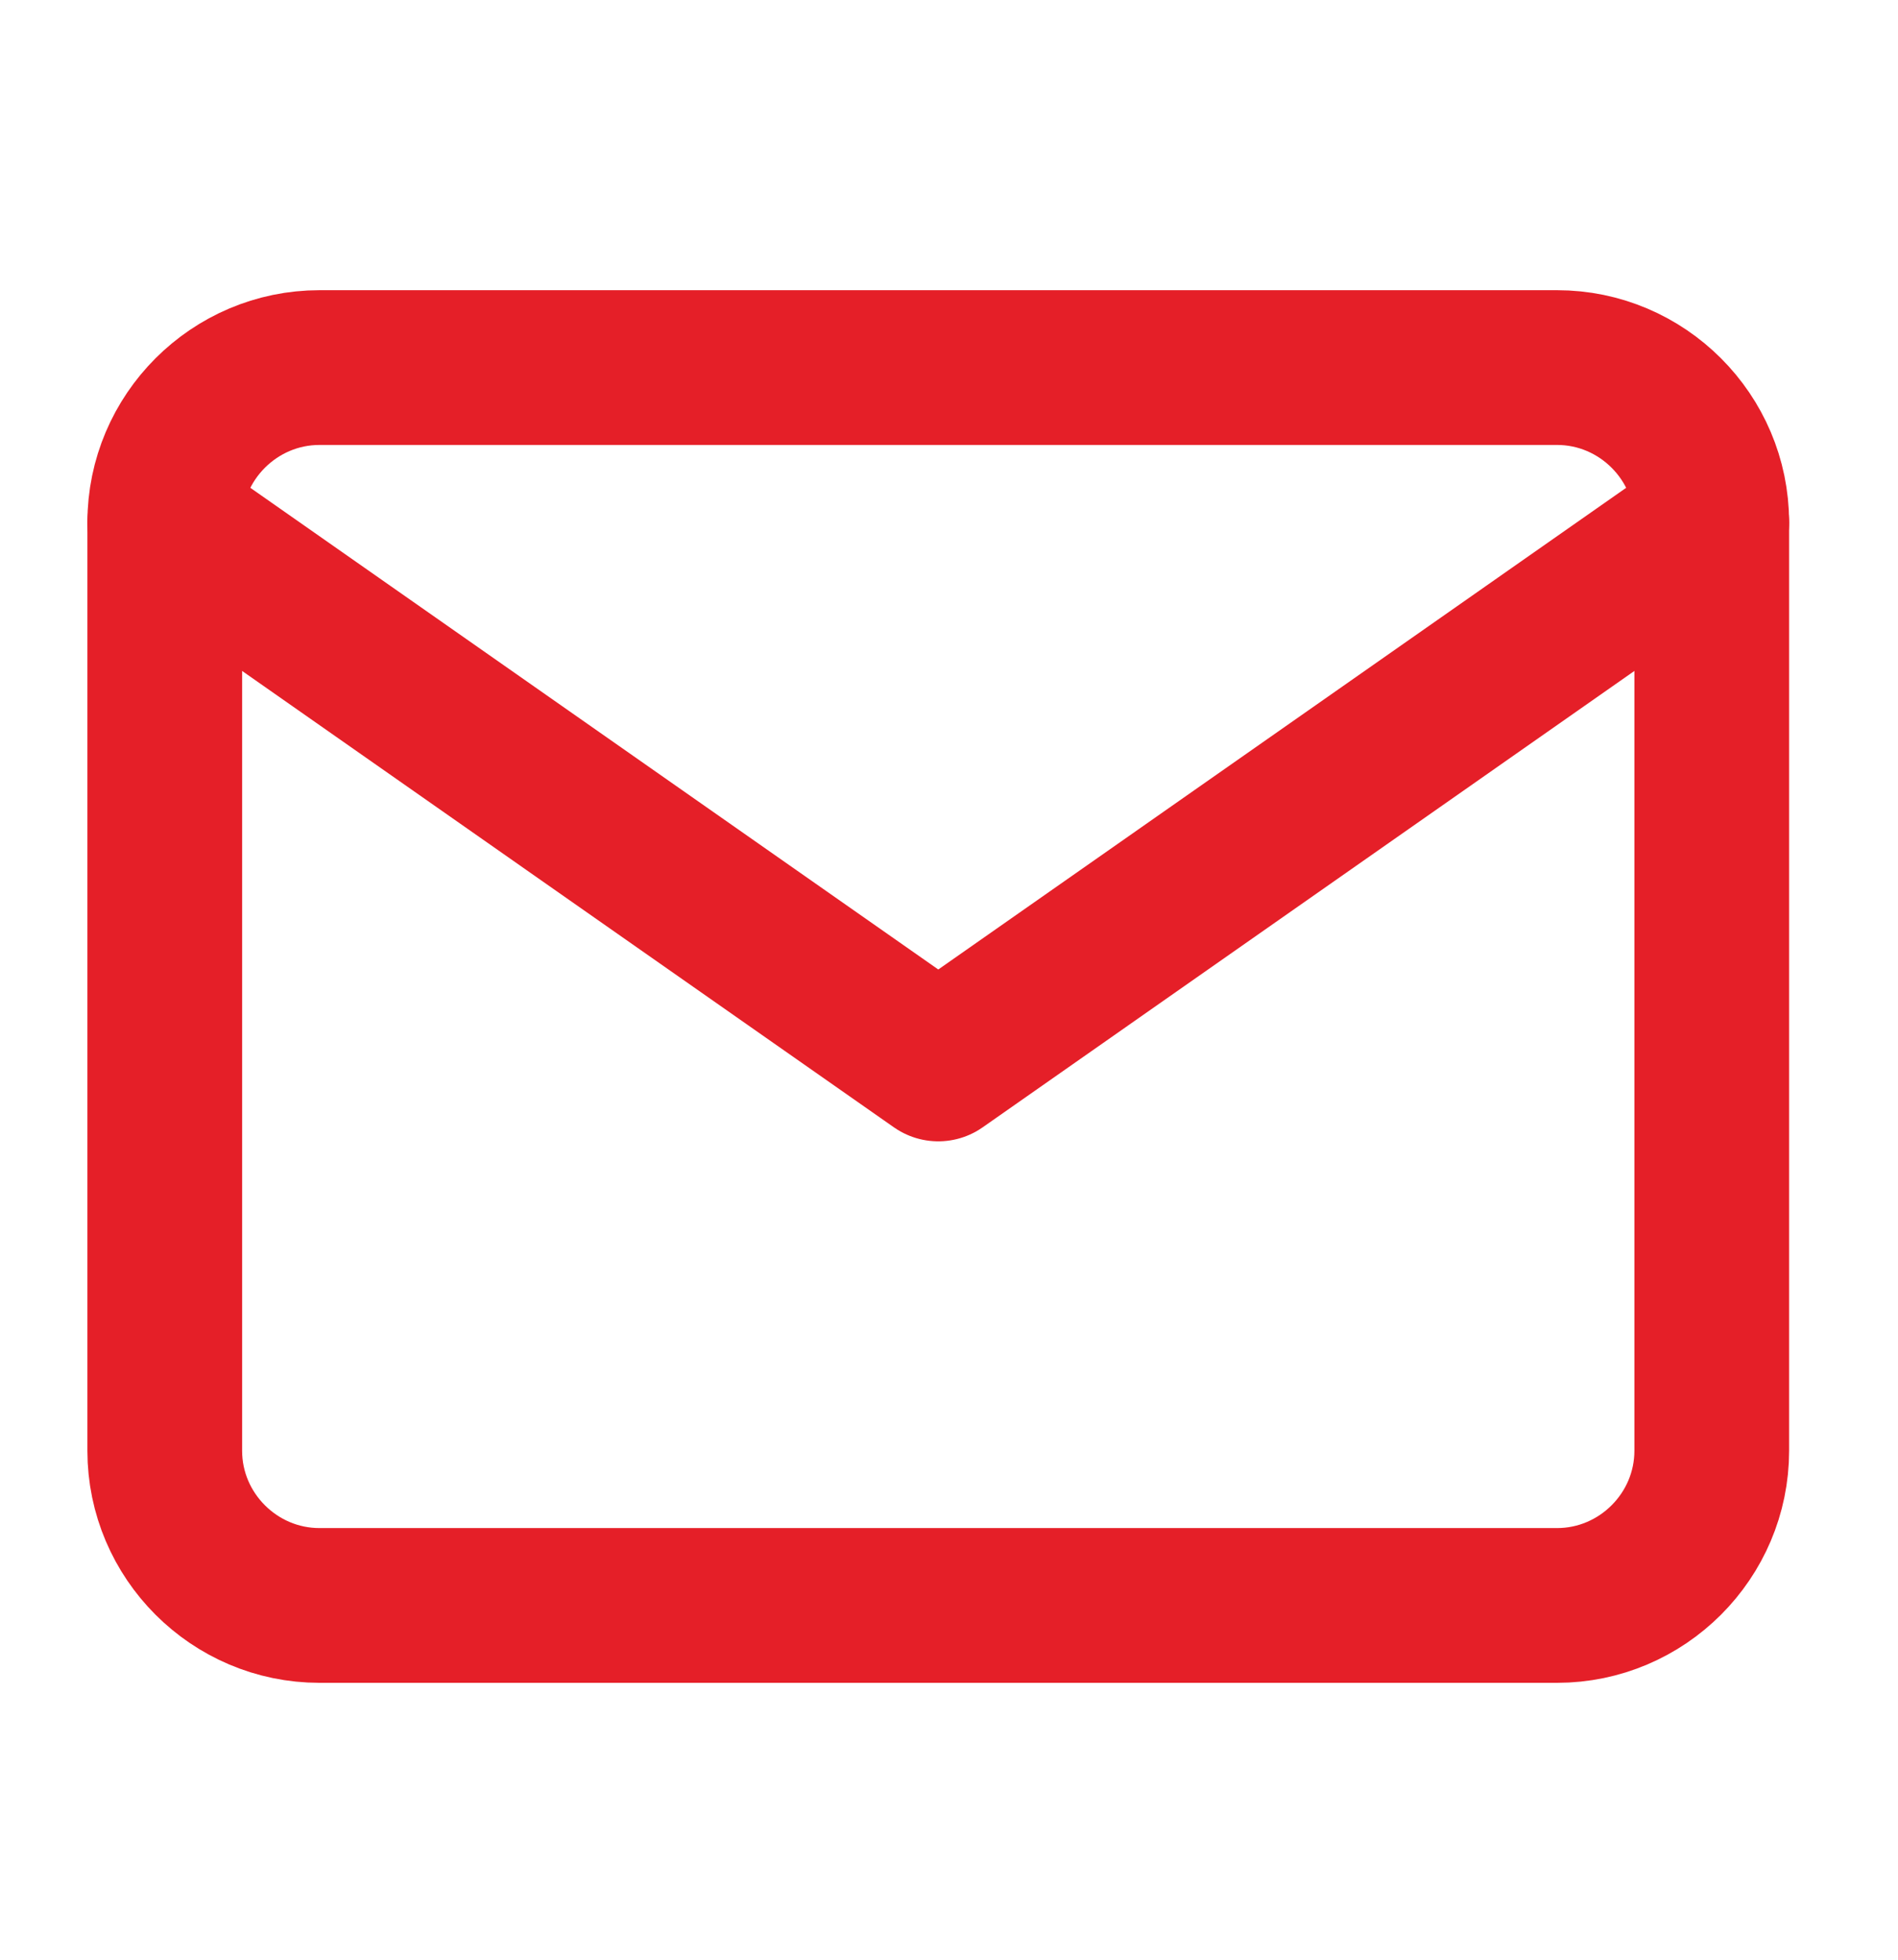
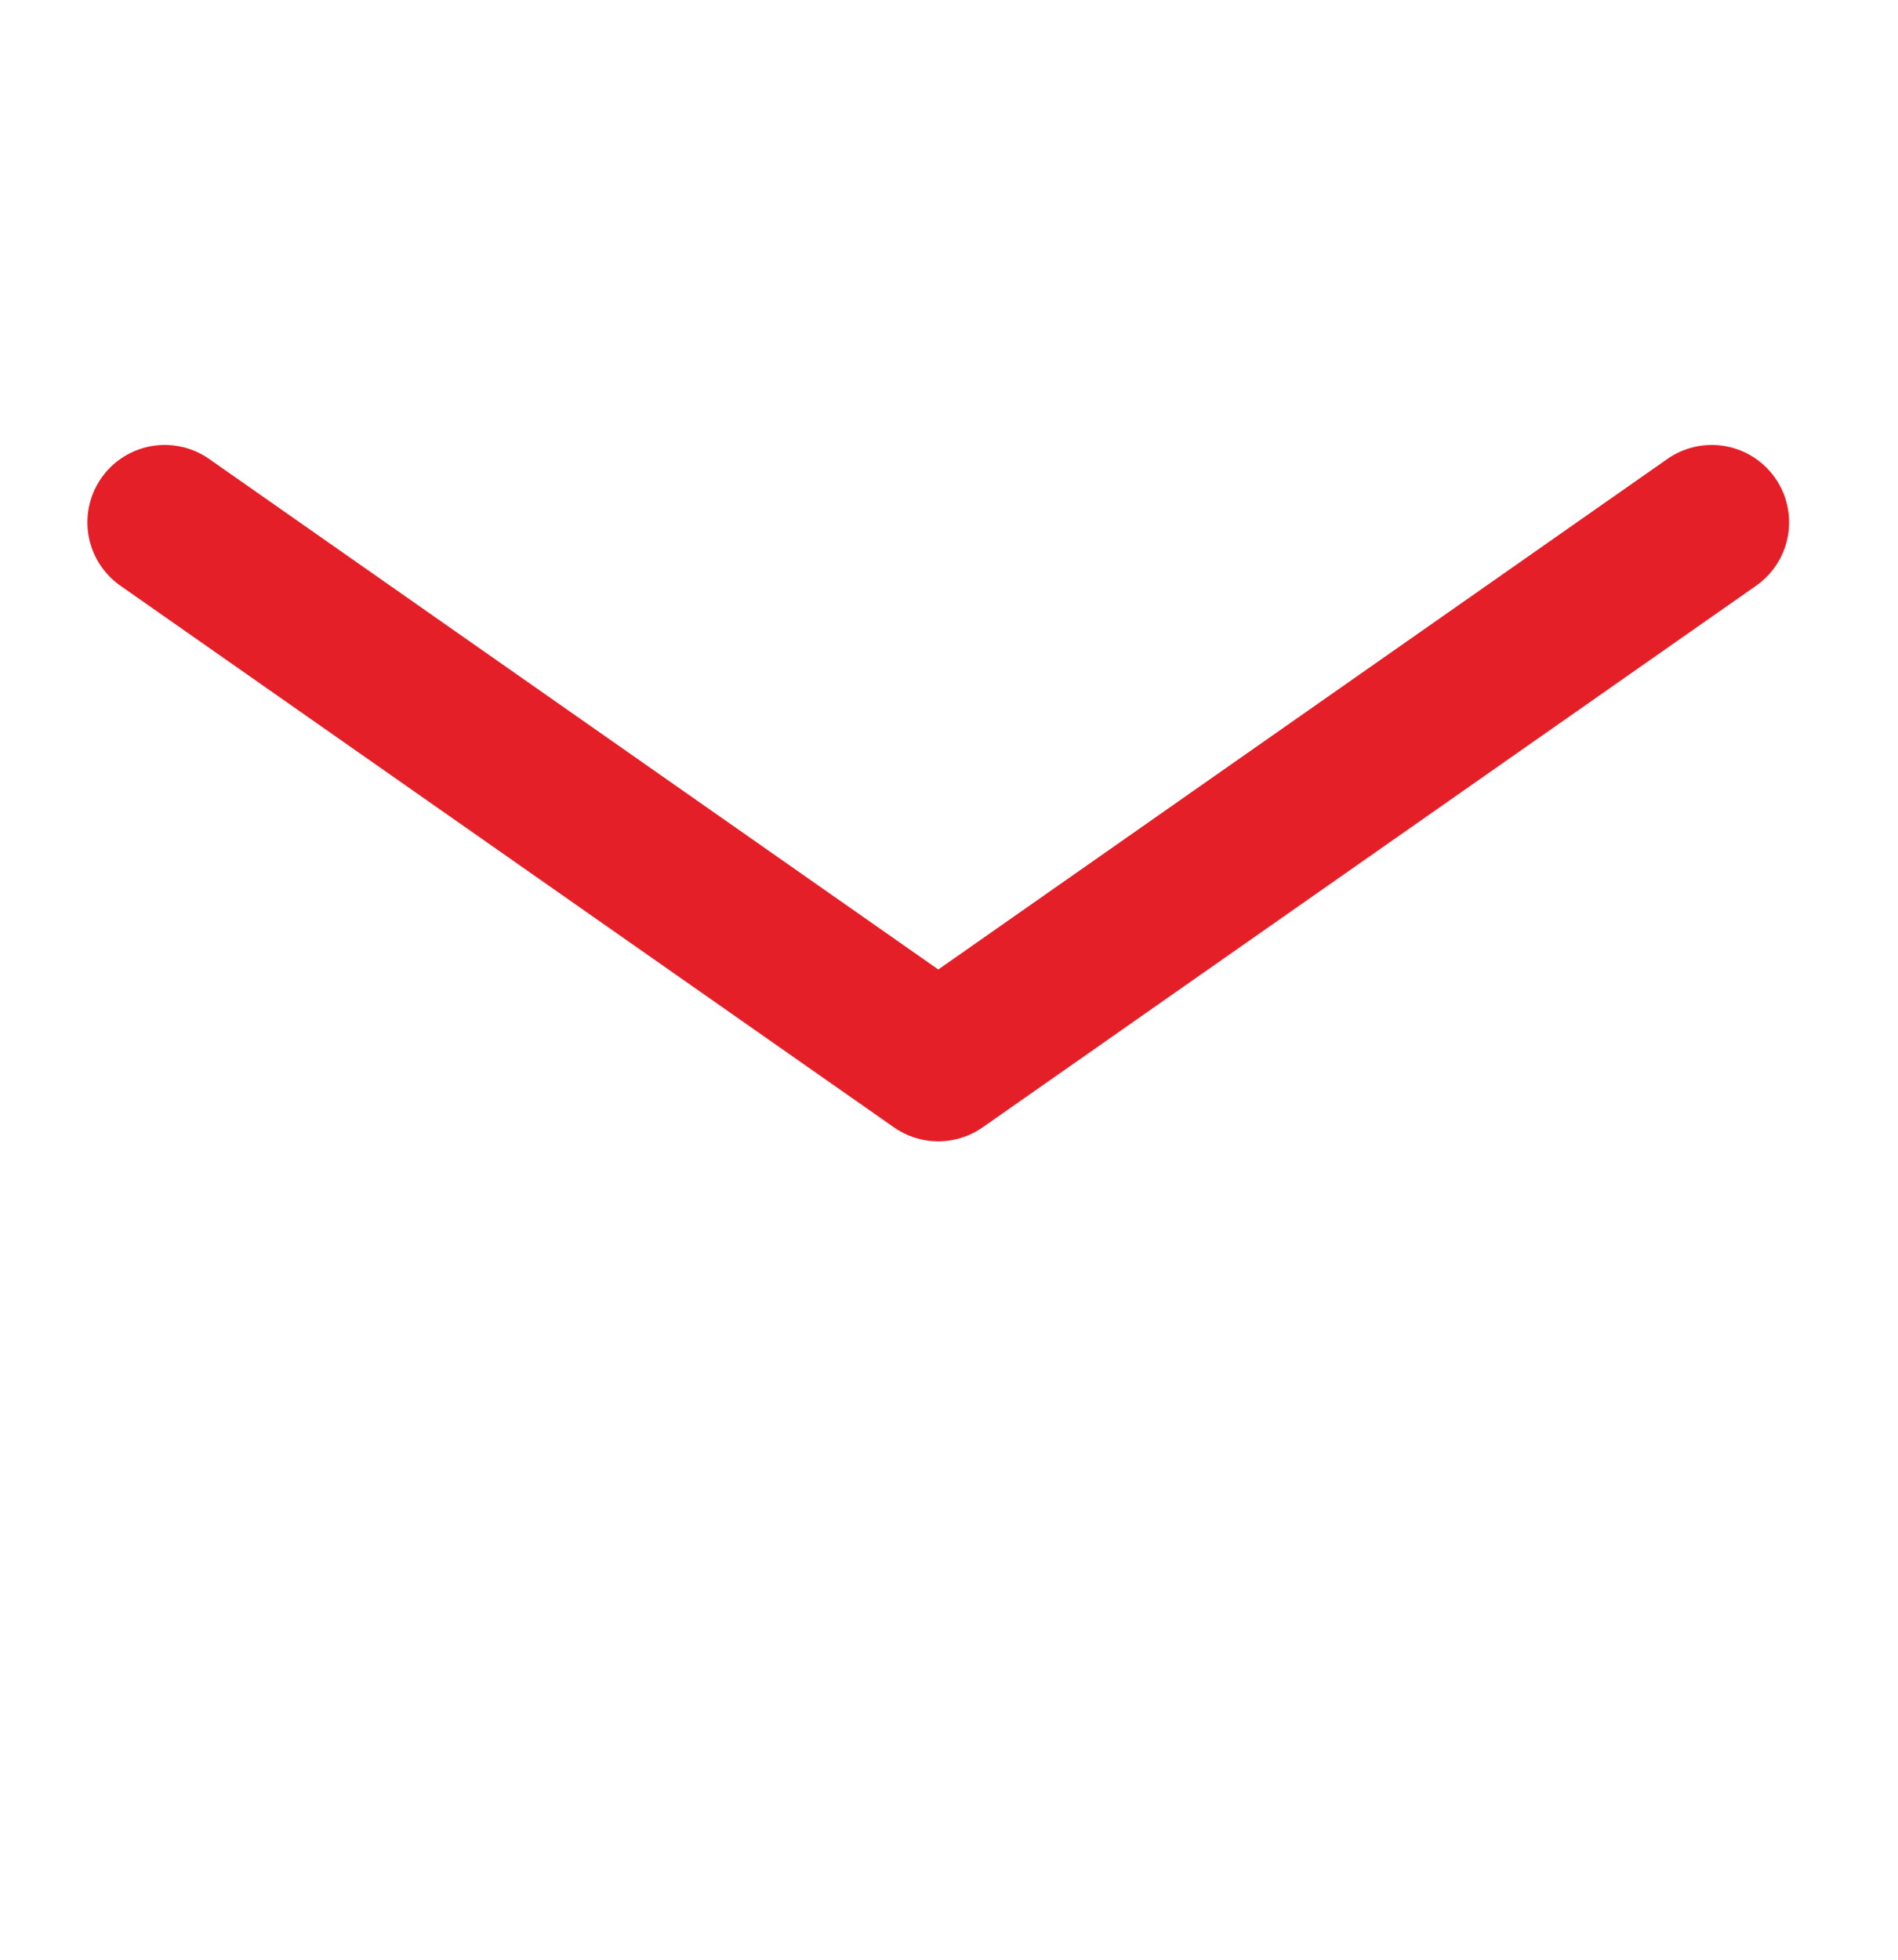
<svg xmlns="http://www.w3.org/2000/svg" width="31" height="32" viewBox="0 0 31 32" fill="none">
-   <path d="M5.218 6.002H25.431C26.821 6.002 27.958 7.139 27.958 8.529V23.689C27.958 25.078 26.821 26.215 25.431 26.215H5.218C3.828 26.215 2.691 25.078 2.691 23.689V8.529C2.691 7.139 3.828 6.002 5.218 6.002Z" stroke="#E51F28" stroke-width="2.527" stroke-linecap="round" stroke-linejoin="round" />
  <path d="M27.958 8.529L15.325 17.373L2.691 8.529" stroke="#E51F28" stroke-width="2.527" stroke-linecap="round" stroke-linejoin="round" />
</svg>